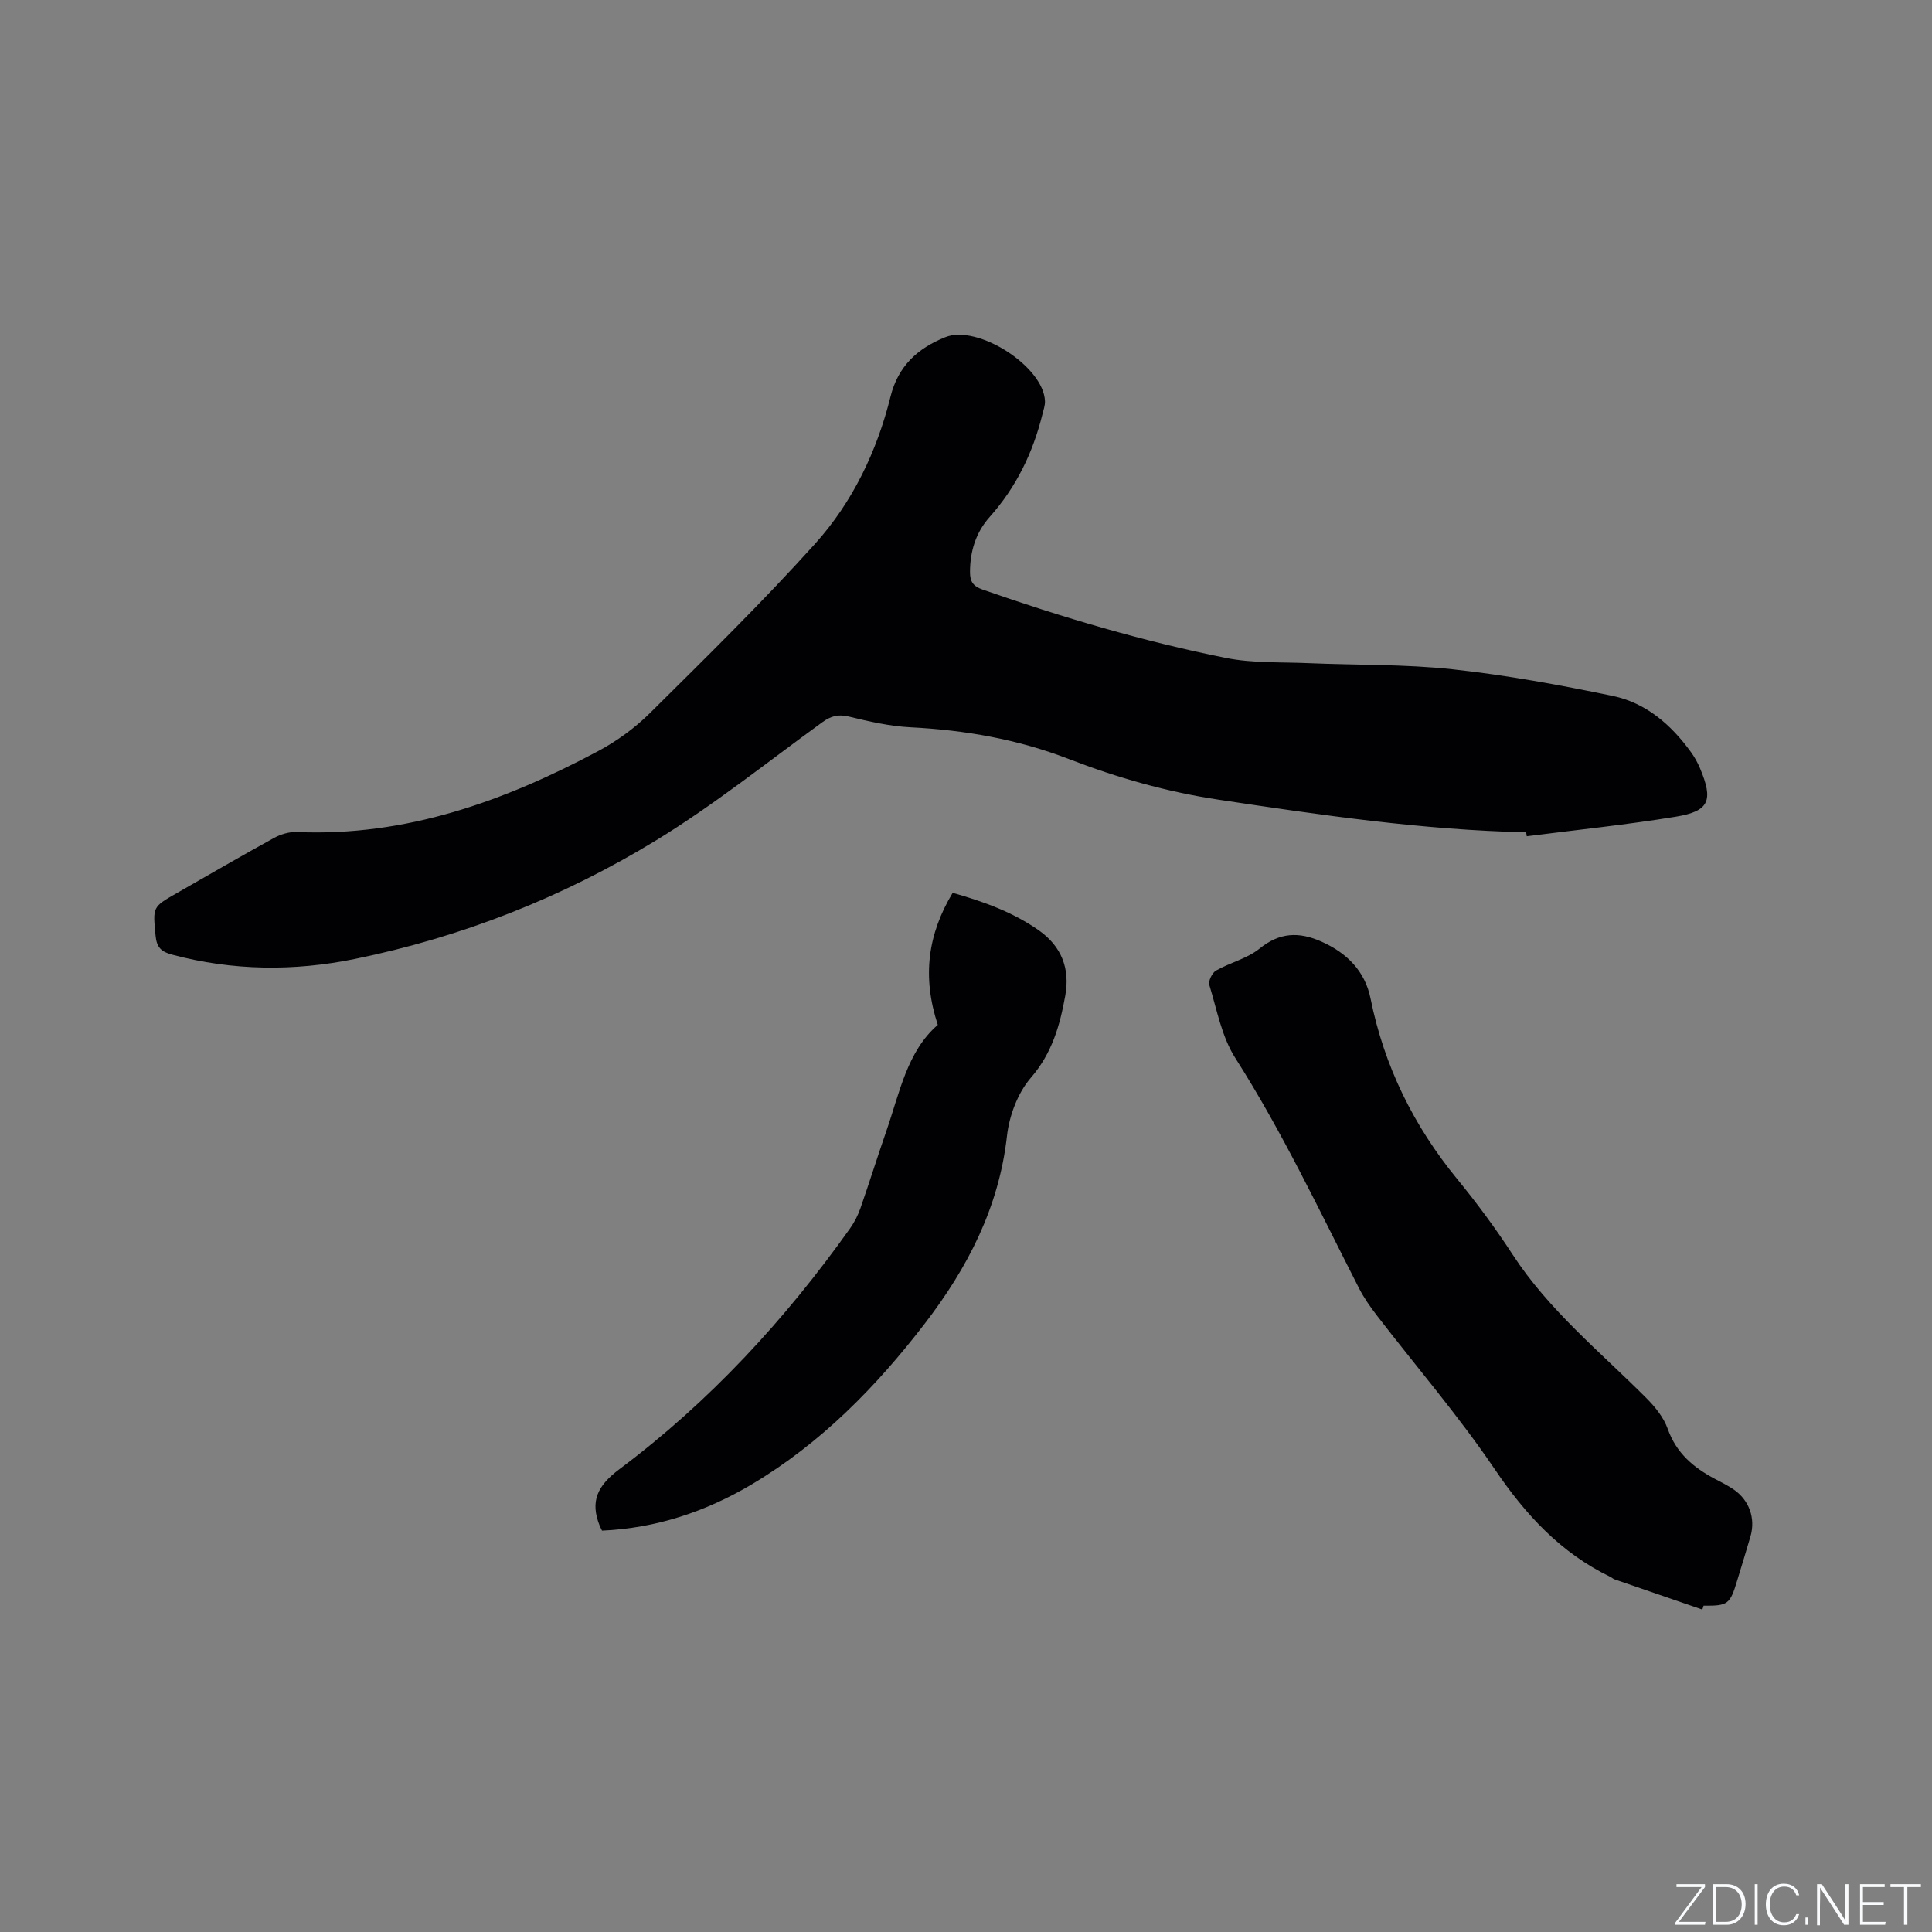
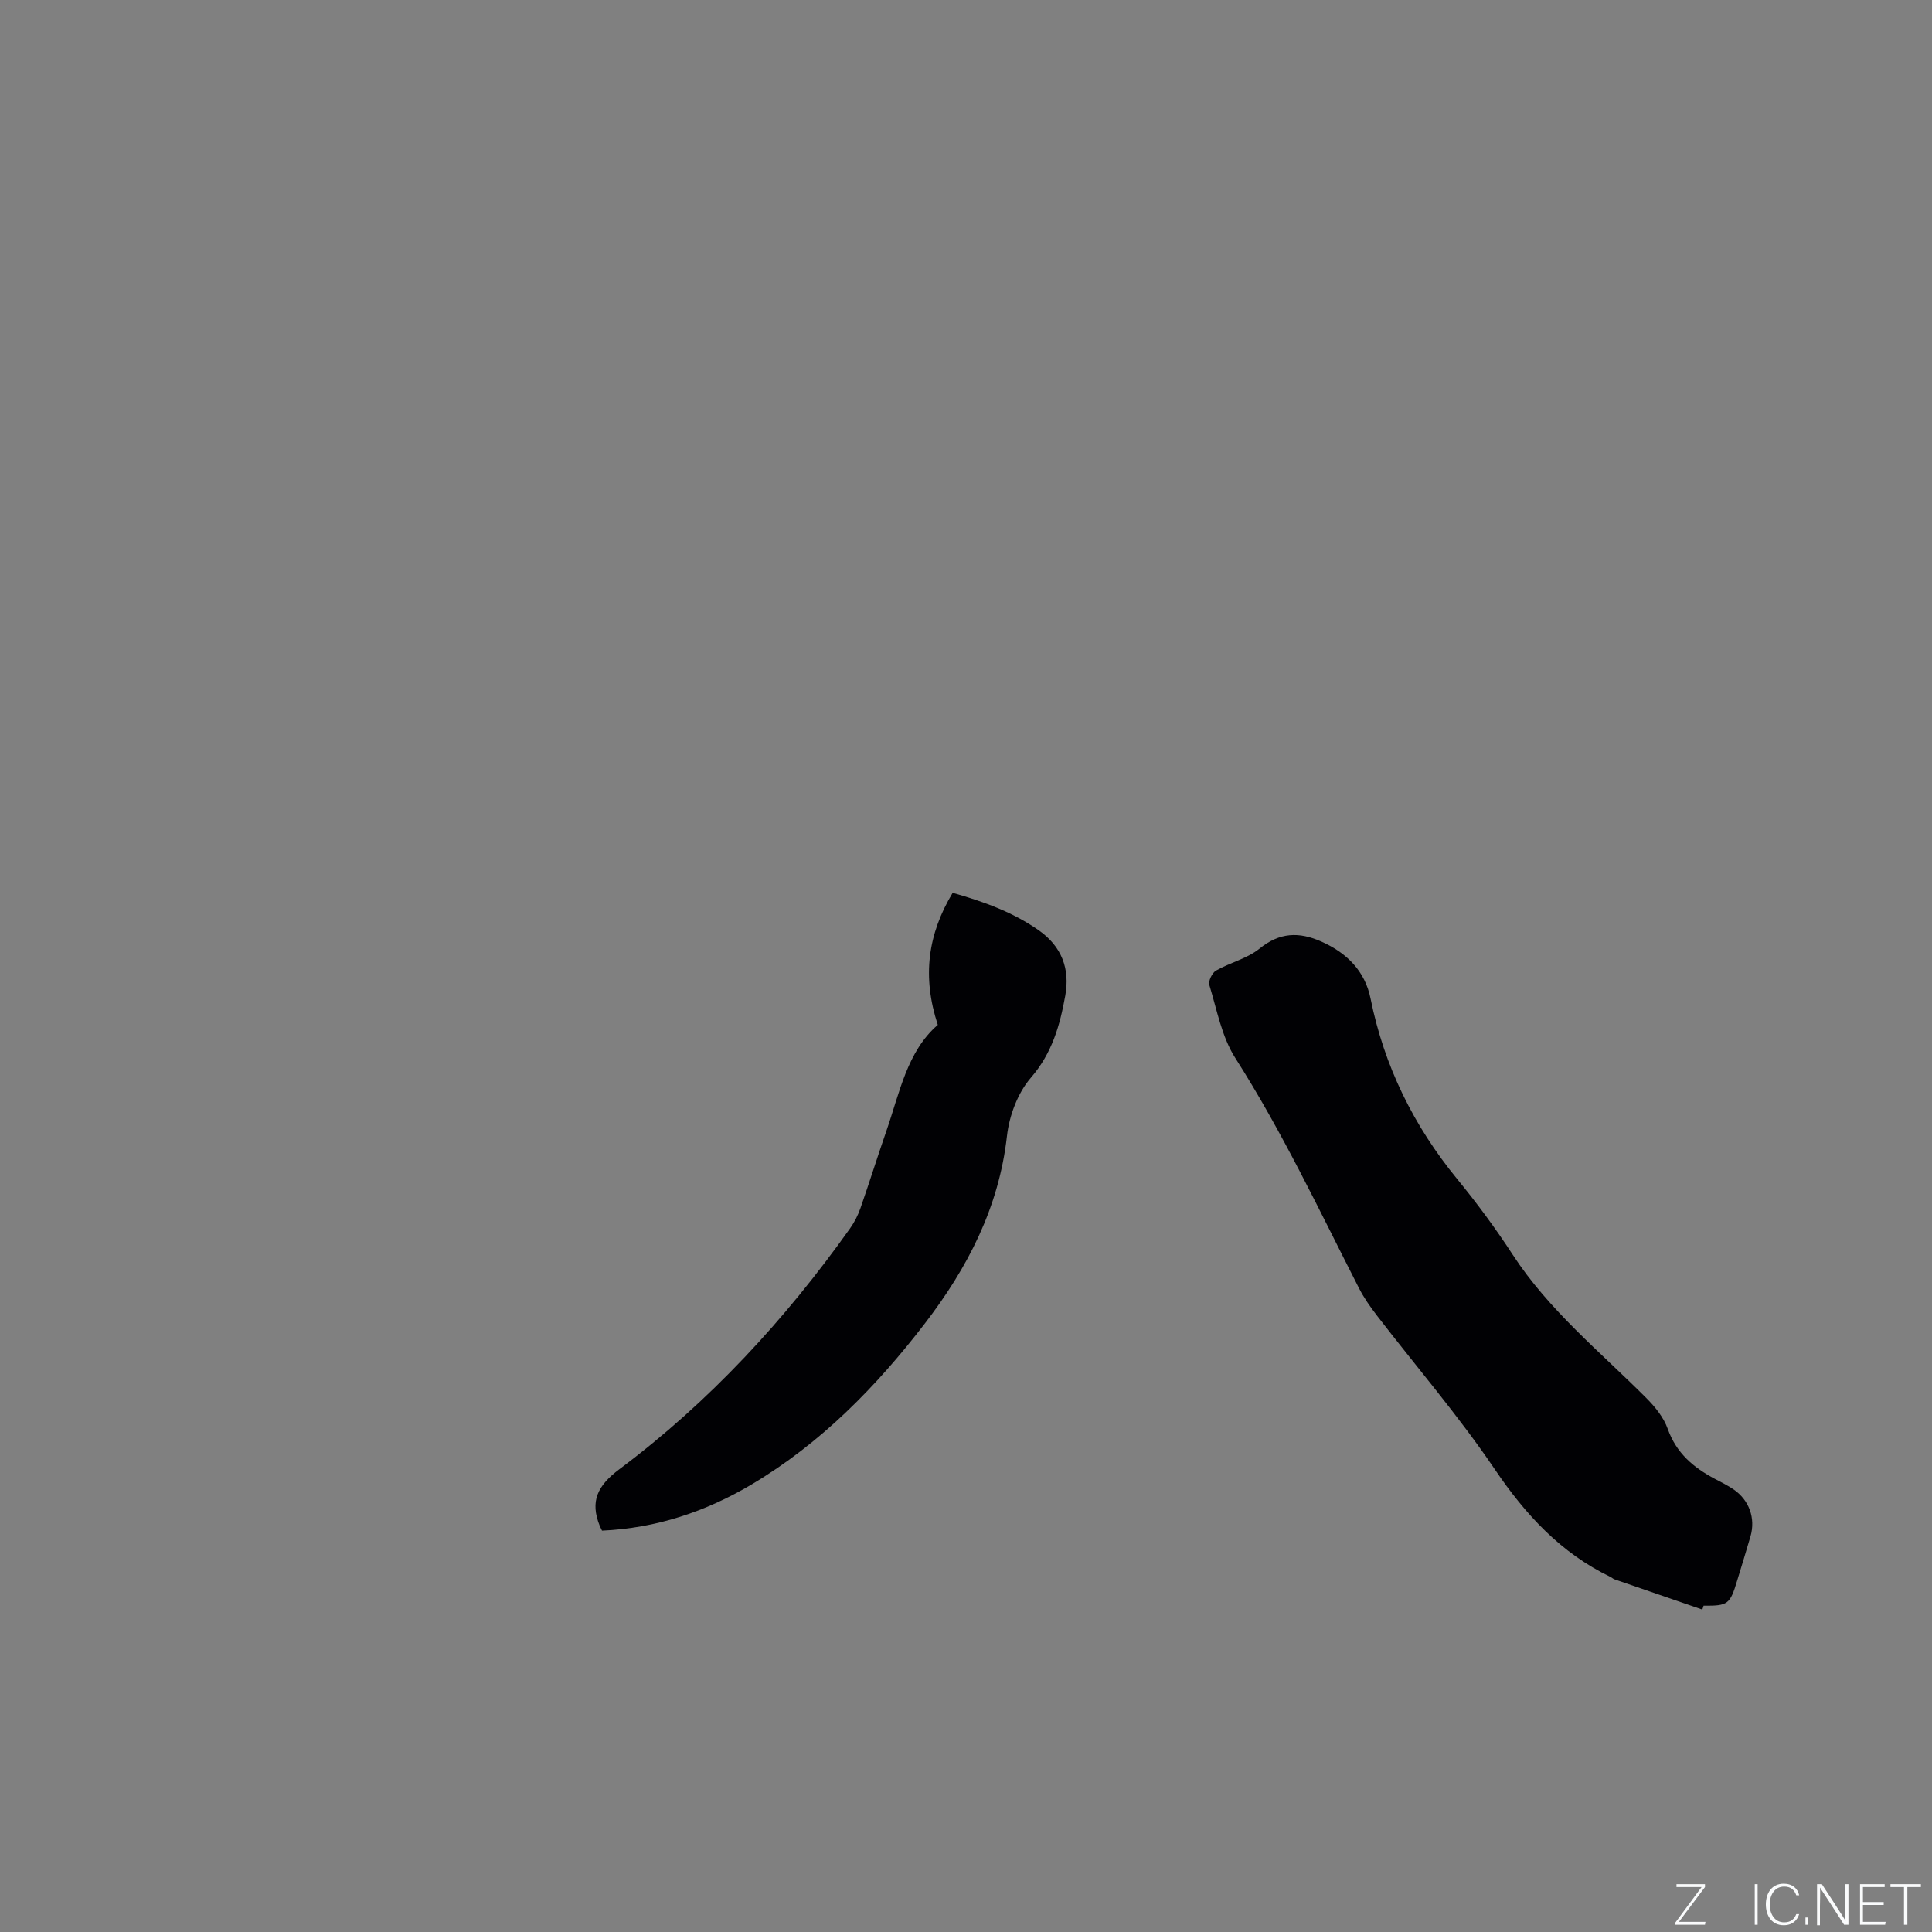
<svg xmlns="http://www.w3.org/2000/svg" enable-background="new 0 0 400 400" viewBox="0 0 400 400">
  <rect x="0" y="0" width="400" height="400" fill="#808080" stroke="none" />
  <g fill="#fafbfc">
    <path d="m346.9 398 5.4-7.3h-5.2v-.6h5.9v.6l-5.4 7.2h5.5l-.1.6h-6.2v-.5z" />
-     <path d="m354.7 390.1h2.8c2.3 0 3.9 1.6 3.9 4.1s-1.6 4.3-3.9 4.3h-2.8zm.6 7.8h2c2.2 0 3.3-1.6 3.3-3.6 0-1.8-1-3.6-3.3-3.6h-2z" />
    <path d="m363.9 390.1v8.4h-.6v-8.4z" />
    <path d="m372.5 396.3c-.4 1.3-1.4 2.3-3.2 2.3-2.4 0-3.7-1.9-3.7-4.3 0-2.3 1.2-4.3 3.7-4.3 1.8 0 2.9 1 3.2 2.4h-.6c-.4-1.1-1.1-1.8-2.5-1.8-2.1 0-3 1.9-3 3.7s.9 3.7 3 3.7c1.4 0 2.1-.7 2.5-1.7z" />
    <path d="m373.8 398.5v-1.5h.6v1.5z" />
    <path d="m376.2 398.5v-8.4h1c1.3 2 4.4 6.7 4.9 7.6-.1-1.2-.1-2.4-.1-3.8v-3.8h.7v8.4h-.9c-1.2-1.9-4.4-6.8-5-7.7.1 1.1 0 2.3 0 3.9v3.9h-.6z" />
    <path d="m390 394.4h-4.3v3.5h4.7l-.1.6h-5.2v-8.4h5.1v.6h-4.5v3.1h4.3z" />
    <path d="m394.2 390.7h-2.8v-.6h6.3v.6h-2.8v7.8h-.7z" />
  </g>
-   <path d="m315.97 172.32c-21.44-.48-42.6-3.58-63.77-6.77-10.65-1.61-20.91-4.54-30.88-8.39-10.6-4.1-21.51-6.01-32.8-6.58-4.29-.22-8.58-1.2-12.77-2.22-2.22-.54-3.73-.11-5.51 1.18-11.4 8.27-22.45 17.14-34.43 24.46-19.26 11.77-40.16 20-62.34 24.54-12.6 2.58-25.25 2.46-37.8-.88-2.25-.6-3.23-1.47-3.46-3.93-.55-5.93-.71-5.91 4.33-8.78 6.72-3.83 13.39-7.73 20.17-11.45 1.4-.77 3.18-1.31 4.75-1.24 22.57.97 42.91-6.37 62.38-16.75 3.88-2.07 7.6-4.78 10.72-7.87 11.58-11.48 23.24-22.91 34.15-35.01 7.79-8.64 12.85-19.17 15.67-30.54 1.57-6.31 5.62-9.99 11.34-12.28 6.7-2.69 20.36 6.06 20.63 13.24.03.91-.31 1.85-.54 2.77-1.96 7.93-5.42 15.06-10.91 21.21-2.85 3.19-4.07 7.11-4.07 11.42 0 1.93.61 2.91 2.6 3.61 16.51 5.77 33.25 10.73 50.39 14.16 5.55 1.11 11.38.83 17.09 1.08 9.95.42 19.96.2 29.83 1.27 11.13 1.21 22.21 3.24 33.18 5.52 6.86 1.43 12.07 5.95 16.17 11.62.74 1.02 1.37 2.15 1.86 3.31 2.83 6.72 1.97 8.94-5.06 10.08-10.21 1.67-20.52 2.72-30.79 4.04-.04-.3-.08-.56-.13-.82z" fill="#010104" />
  <path d="m352.45 333.24c-6.06-2.08-12.13-4.17-18.19-6.26-.29-.1-.53-.35-.82-.49-10.31-4.97-17.6-12.89-23.99-22.33-7.47-11.03-16.21-21.19-24.35-31.76-1.41-1.83-2.76-3.76-3.8-5.82-8.17-16.03-15.84-32.3-25.55-47.54-2.81-4.4-3.8-9.99-5.37-15.11-.25-.81.58-2.52 1.38-2.98 2.92-1.67 6.45-2.48 9-4.54 4.18-3.39 8.18-3.53 12.83-1.46 5.31 2.36 9.03 6.14 10.17 11.79 2.83 14.02 8.92 26.36 17.96 37.4 4.09 4.99 7.95 10.22 11.47 15.63 7.51 11.53 18.11 20.11 27.67 29.69 1.81 1.82 3.6 4.02 4.43 6.39 1.78 5 5.32 7.99 9.75 10.33 1.31.69 2.65 1.35 3.87 2.18 3.25 2.22 4.59 5.99 3.51 9.73-.88 3.05-1.83 6.08-2.75 9.12-1.49 4.96-1.9 5.27-6.96 5.23-.08.26-.17.53-.26.8z" fill="#010104" />
  <path d="m124.64 316.9c-.28-.59-.38-.77-.46-.96-2.07-5.11-.48-8.36 4.06-11.76 18.64-13.95 34.28-30.9 47.76-49.86.9-1.27 1.64-2.72 2.15-4.19 1.85-5.3 3.52-10.66 5.36-15.96 2.76-7.96 4.31-16.51 10.65-21.98-3.28-10-2.07-18.77 3.08-27.34 6.4 1.82 12.41 3.98 17.78 7.73 4.8 3.36 6.54 8 5.53 13.57-1.11 6.13-2.72 11.9-7.11 16.97-2.72 3.14-4.49 7.87-4.96 12.08-1.66 14.79-8.15 27.29-16.98 38.79-10.07 13.12-21.55 24.82-35.89 33.35-9.51 5.64-19.75 9.06-30.97 9.56z" fill="#010104" />
</svg>